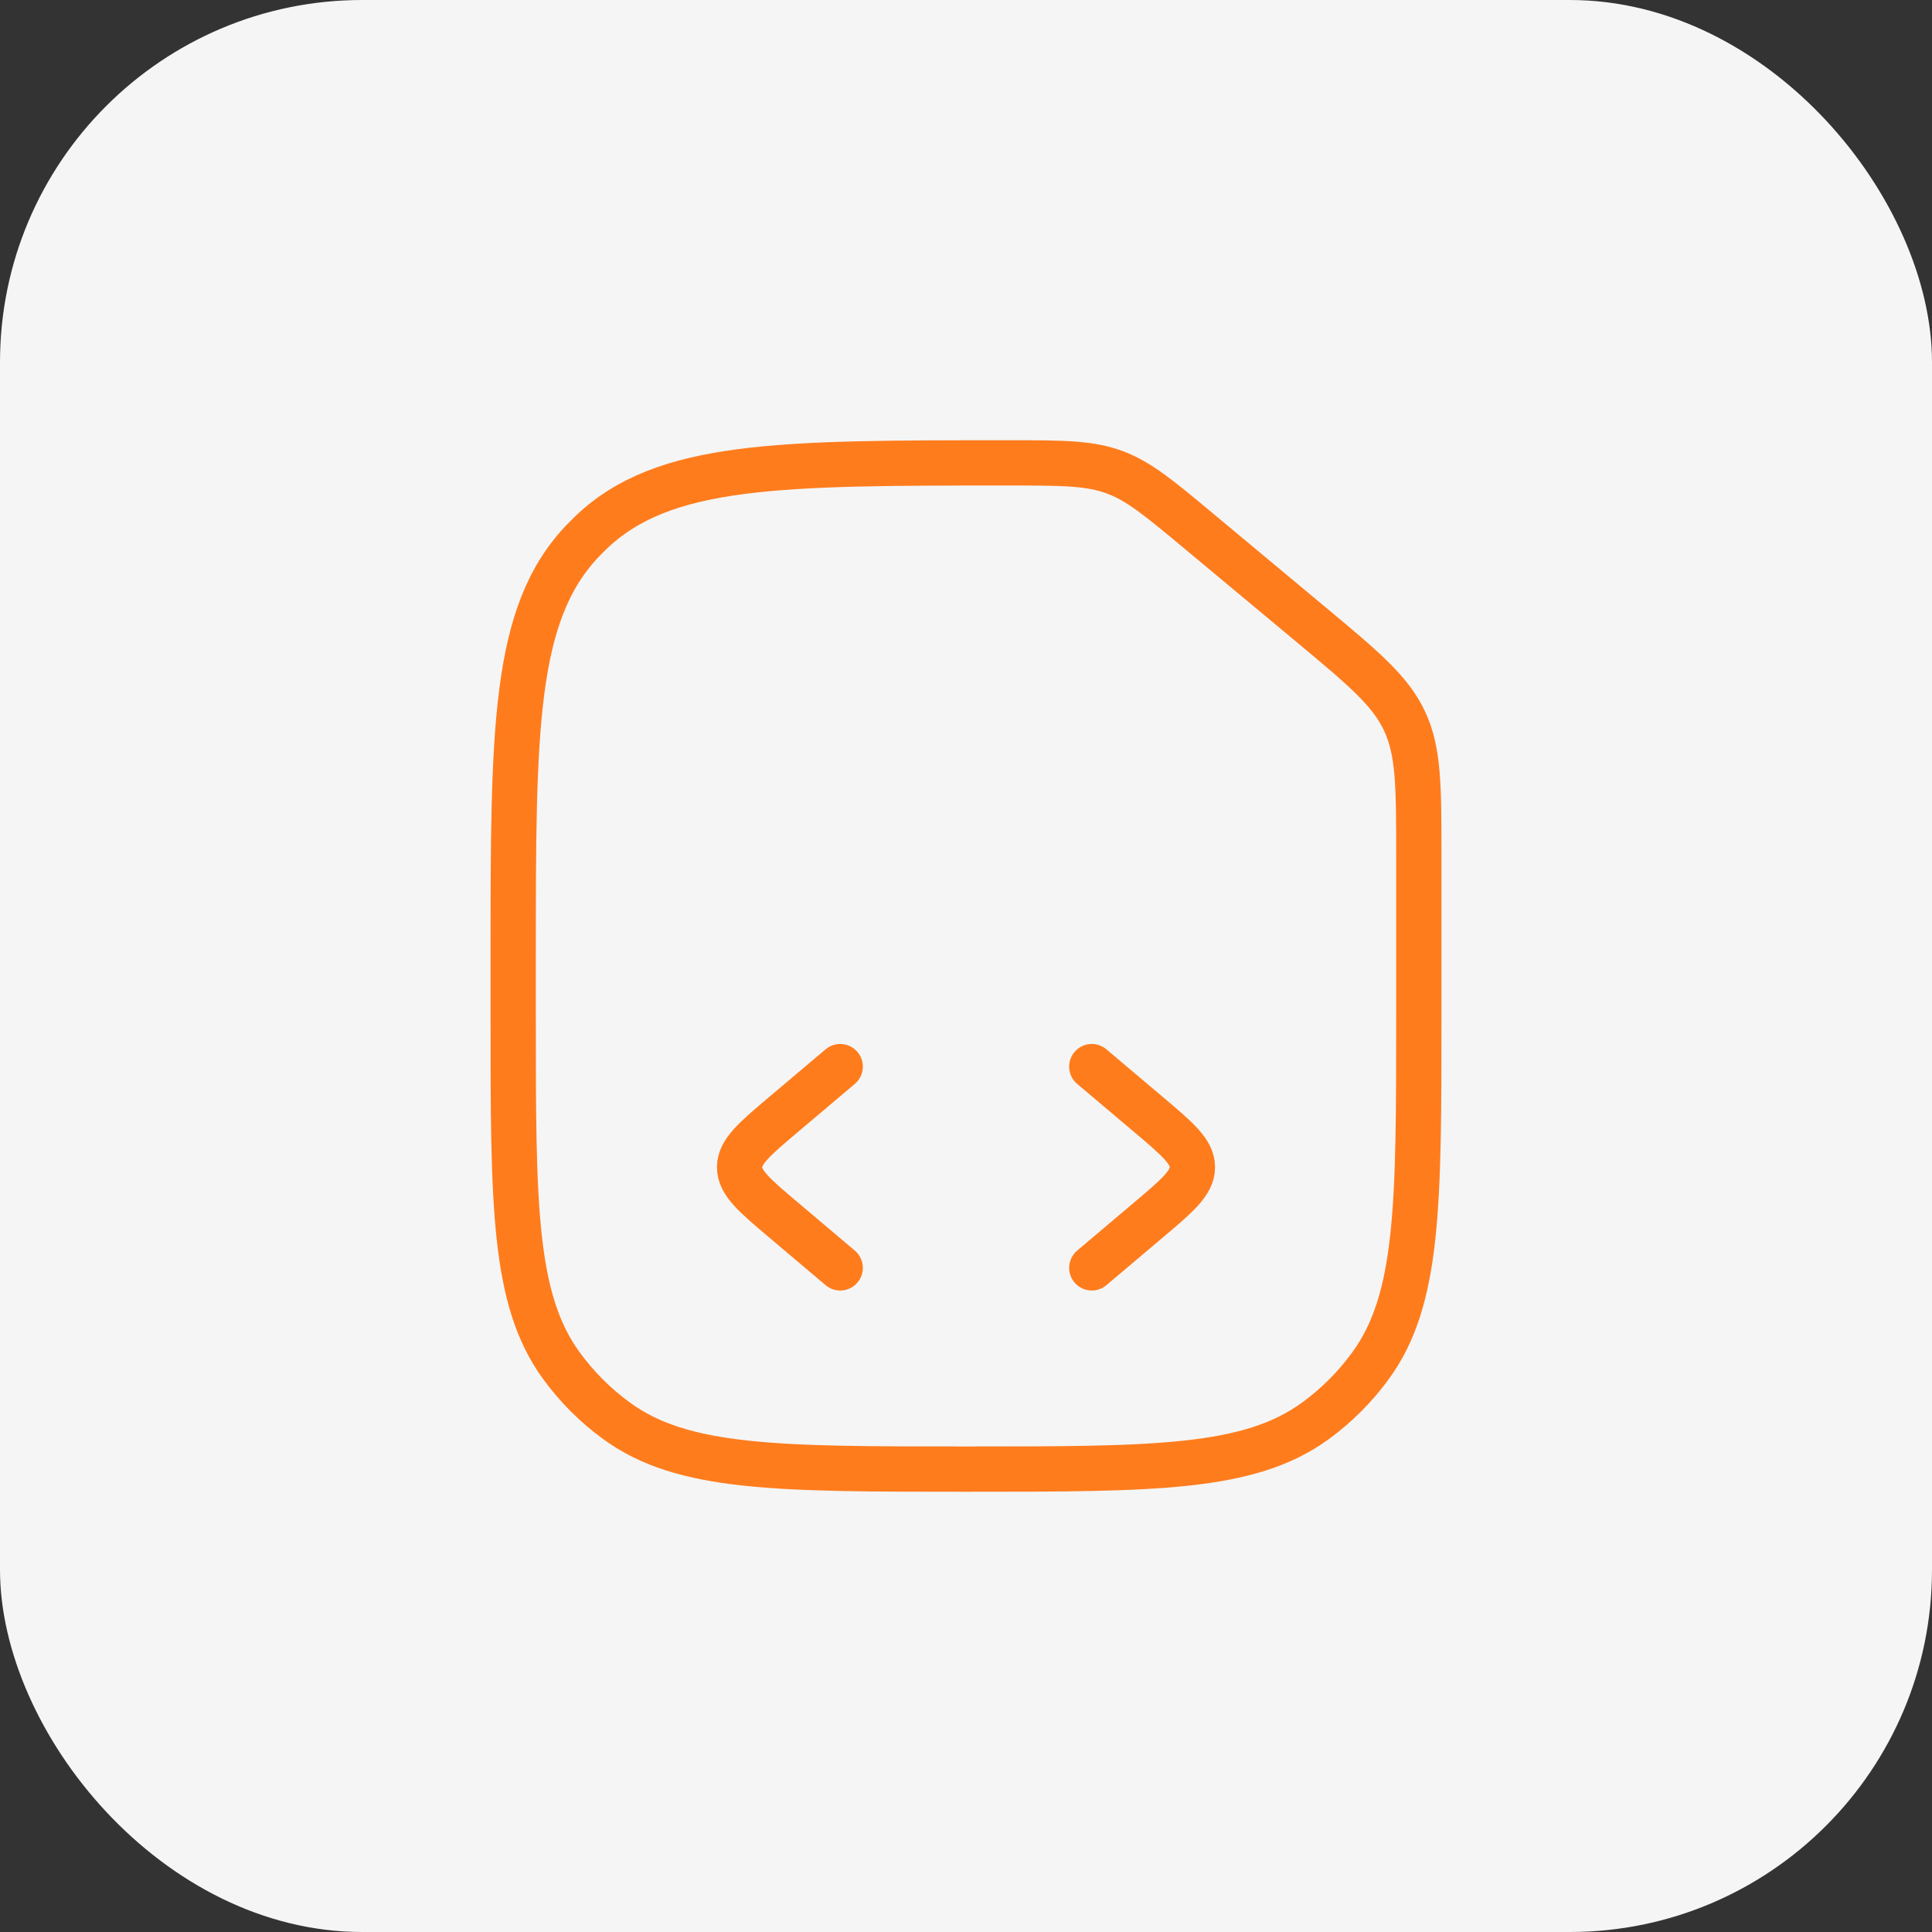
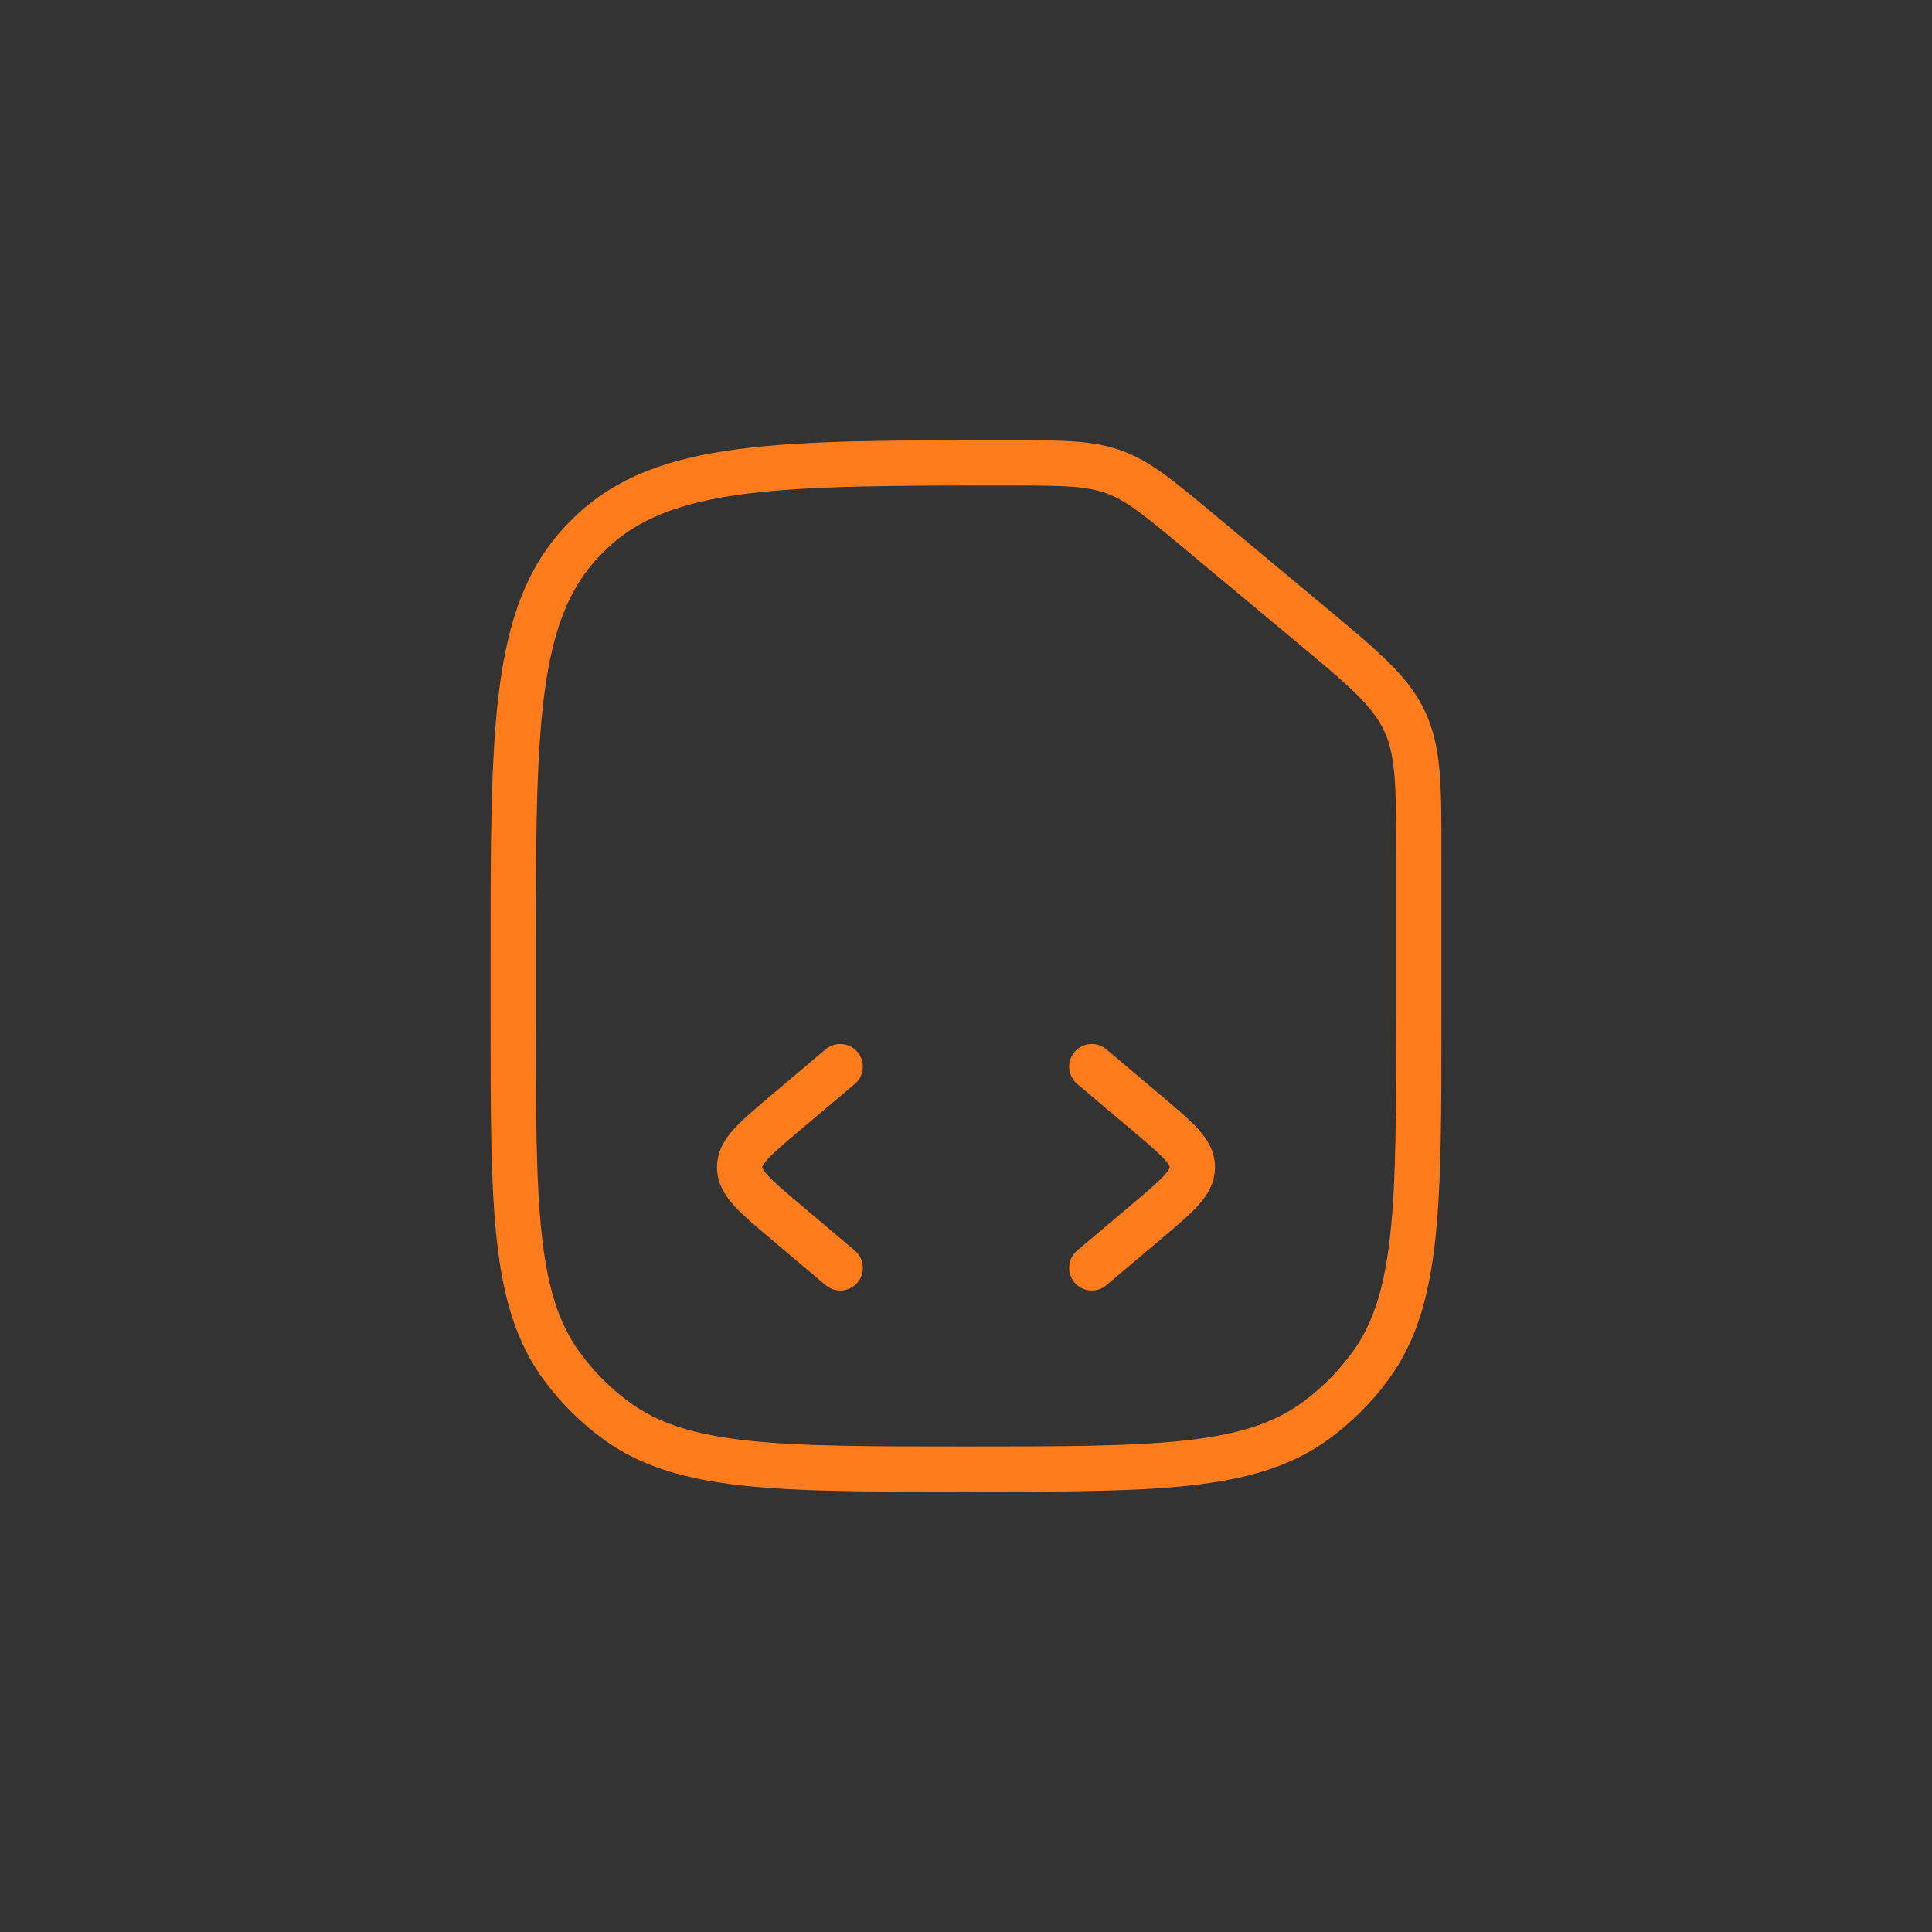
<svg xmlns="http://www.w3.org/2000/svg" width="64" height="64" viewBox="0 0 64 64" fill="none">
  <rect x="0" y="0" width="64" height="64" fill="#333333" stroke="none" />
-   <rect width="64" height="64" rx="12" fill="#F5F5F5" />
  <path d="M27.833 42L25.98 40.434C24.993 39.601 24.5 39.184 24.5 38.666C24.5 38.148 24.993 37.732 25.98 36.898L27.833 35.333M36.167 35.333L38.02 36.898C39.007 37.732 39.5 38.148 39.5 38.666C39.5 39.184 39.007 39.601 38.02 40.434L36.167 42" stroke="#FF7C1D" stroke-width="1.5" stroke-linecap="round" stroke-linejoin="round" />
  <path d="M17 31.764C17 24.136 17 20.323 19.311 17.906C19.397 17.817 19.484 17.73 19.573 17.644C21.99 15.333 25.803 15.333 33.431 15.333C35.238 15.333 36.109 15.339 36.938 15.649C37.736 15.947 38.405 16.504 39.742 17.618L43.402 20.668C45.171 22.142 46.056 22.88 46.528 23.887C47 24.895 47 26.047 47 28.35V33.666C47 39.916 47 43.041 45.408 45.231C44.895 45.939 44.272 46.561 43.565 47.075C41.374 48.666 38.249 48.666 32 48.666C25.75 48.666 22.626 48.666 20.435 47.075C19.728 46.561 19.105 45.939 18.591 45.231C17 43.041 17 39.916 17 33.666V31.764Z" stroke="#FF7C1D" stroke-width="1.5" />
</svg>